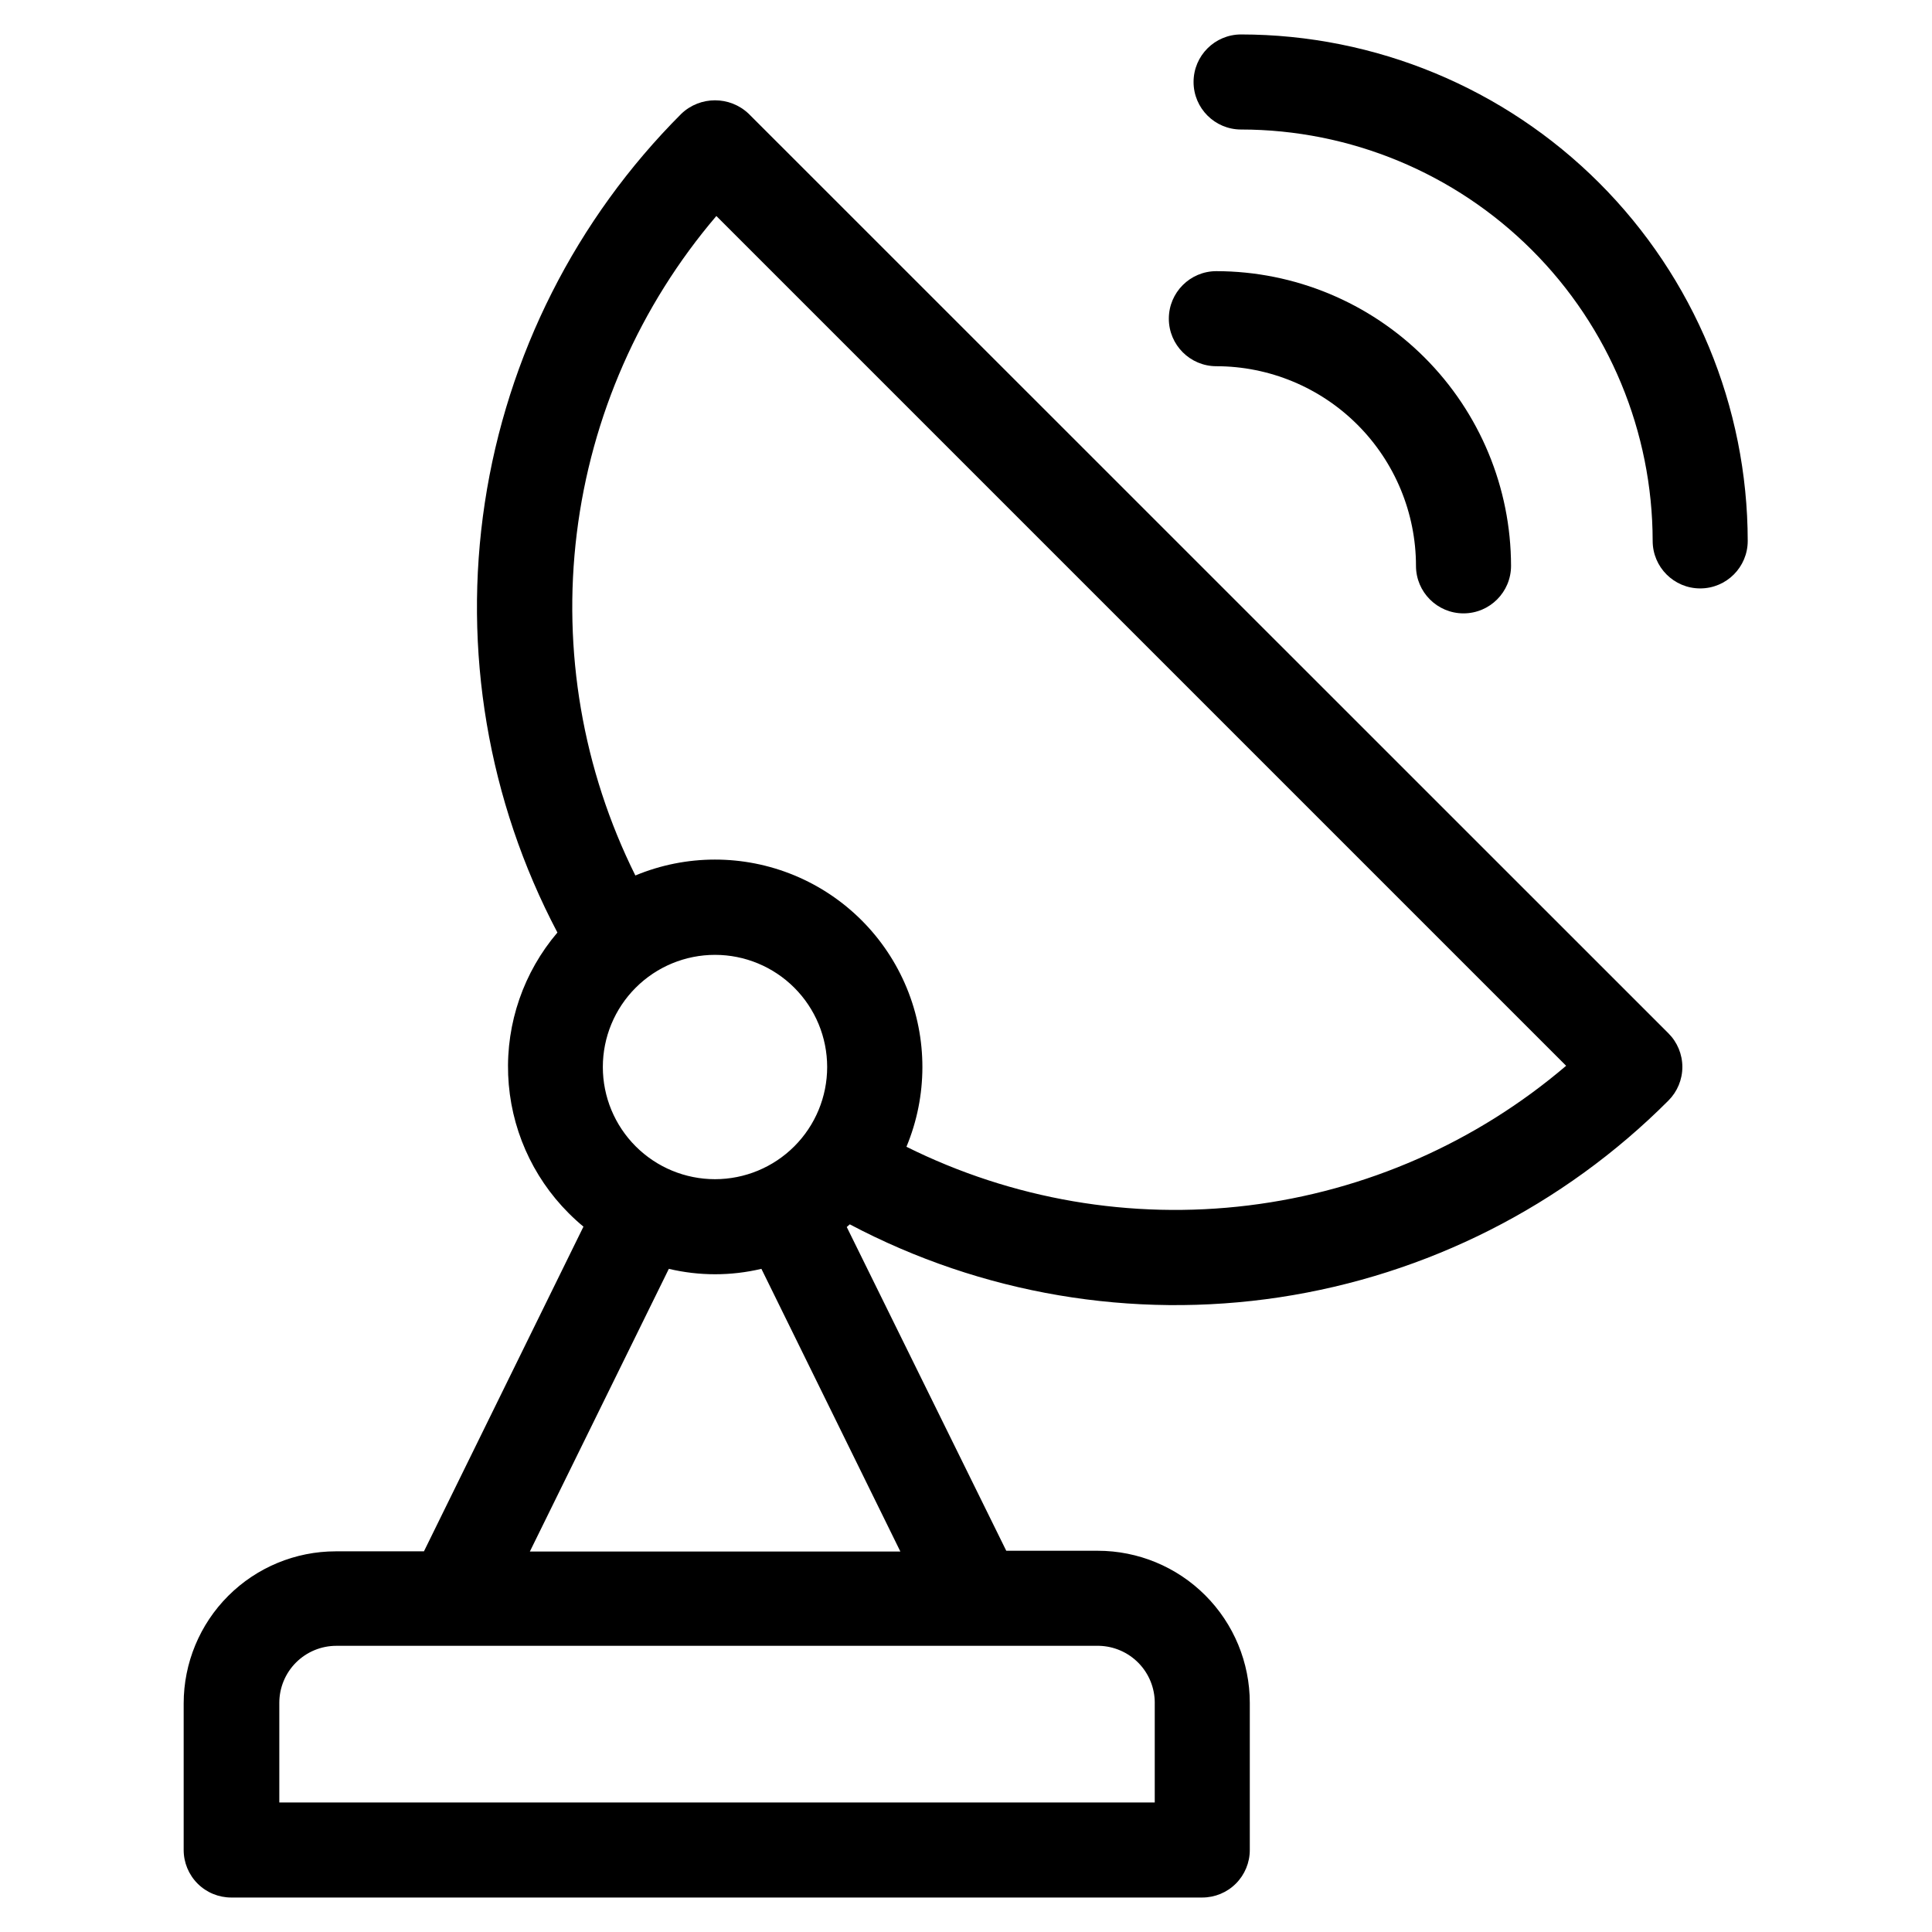
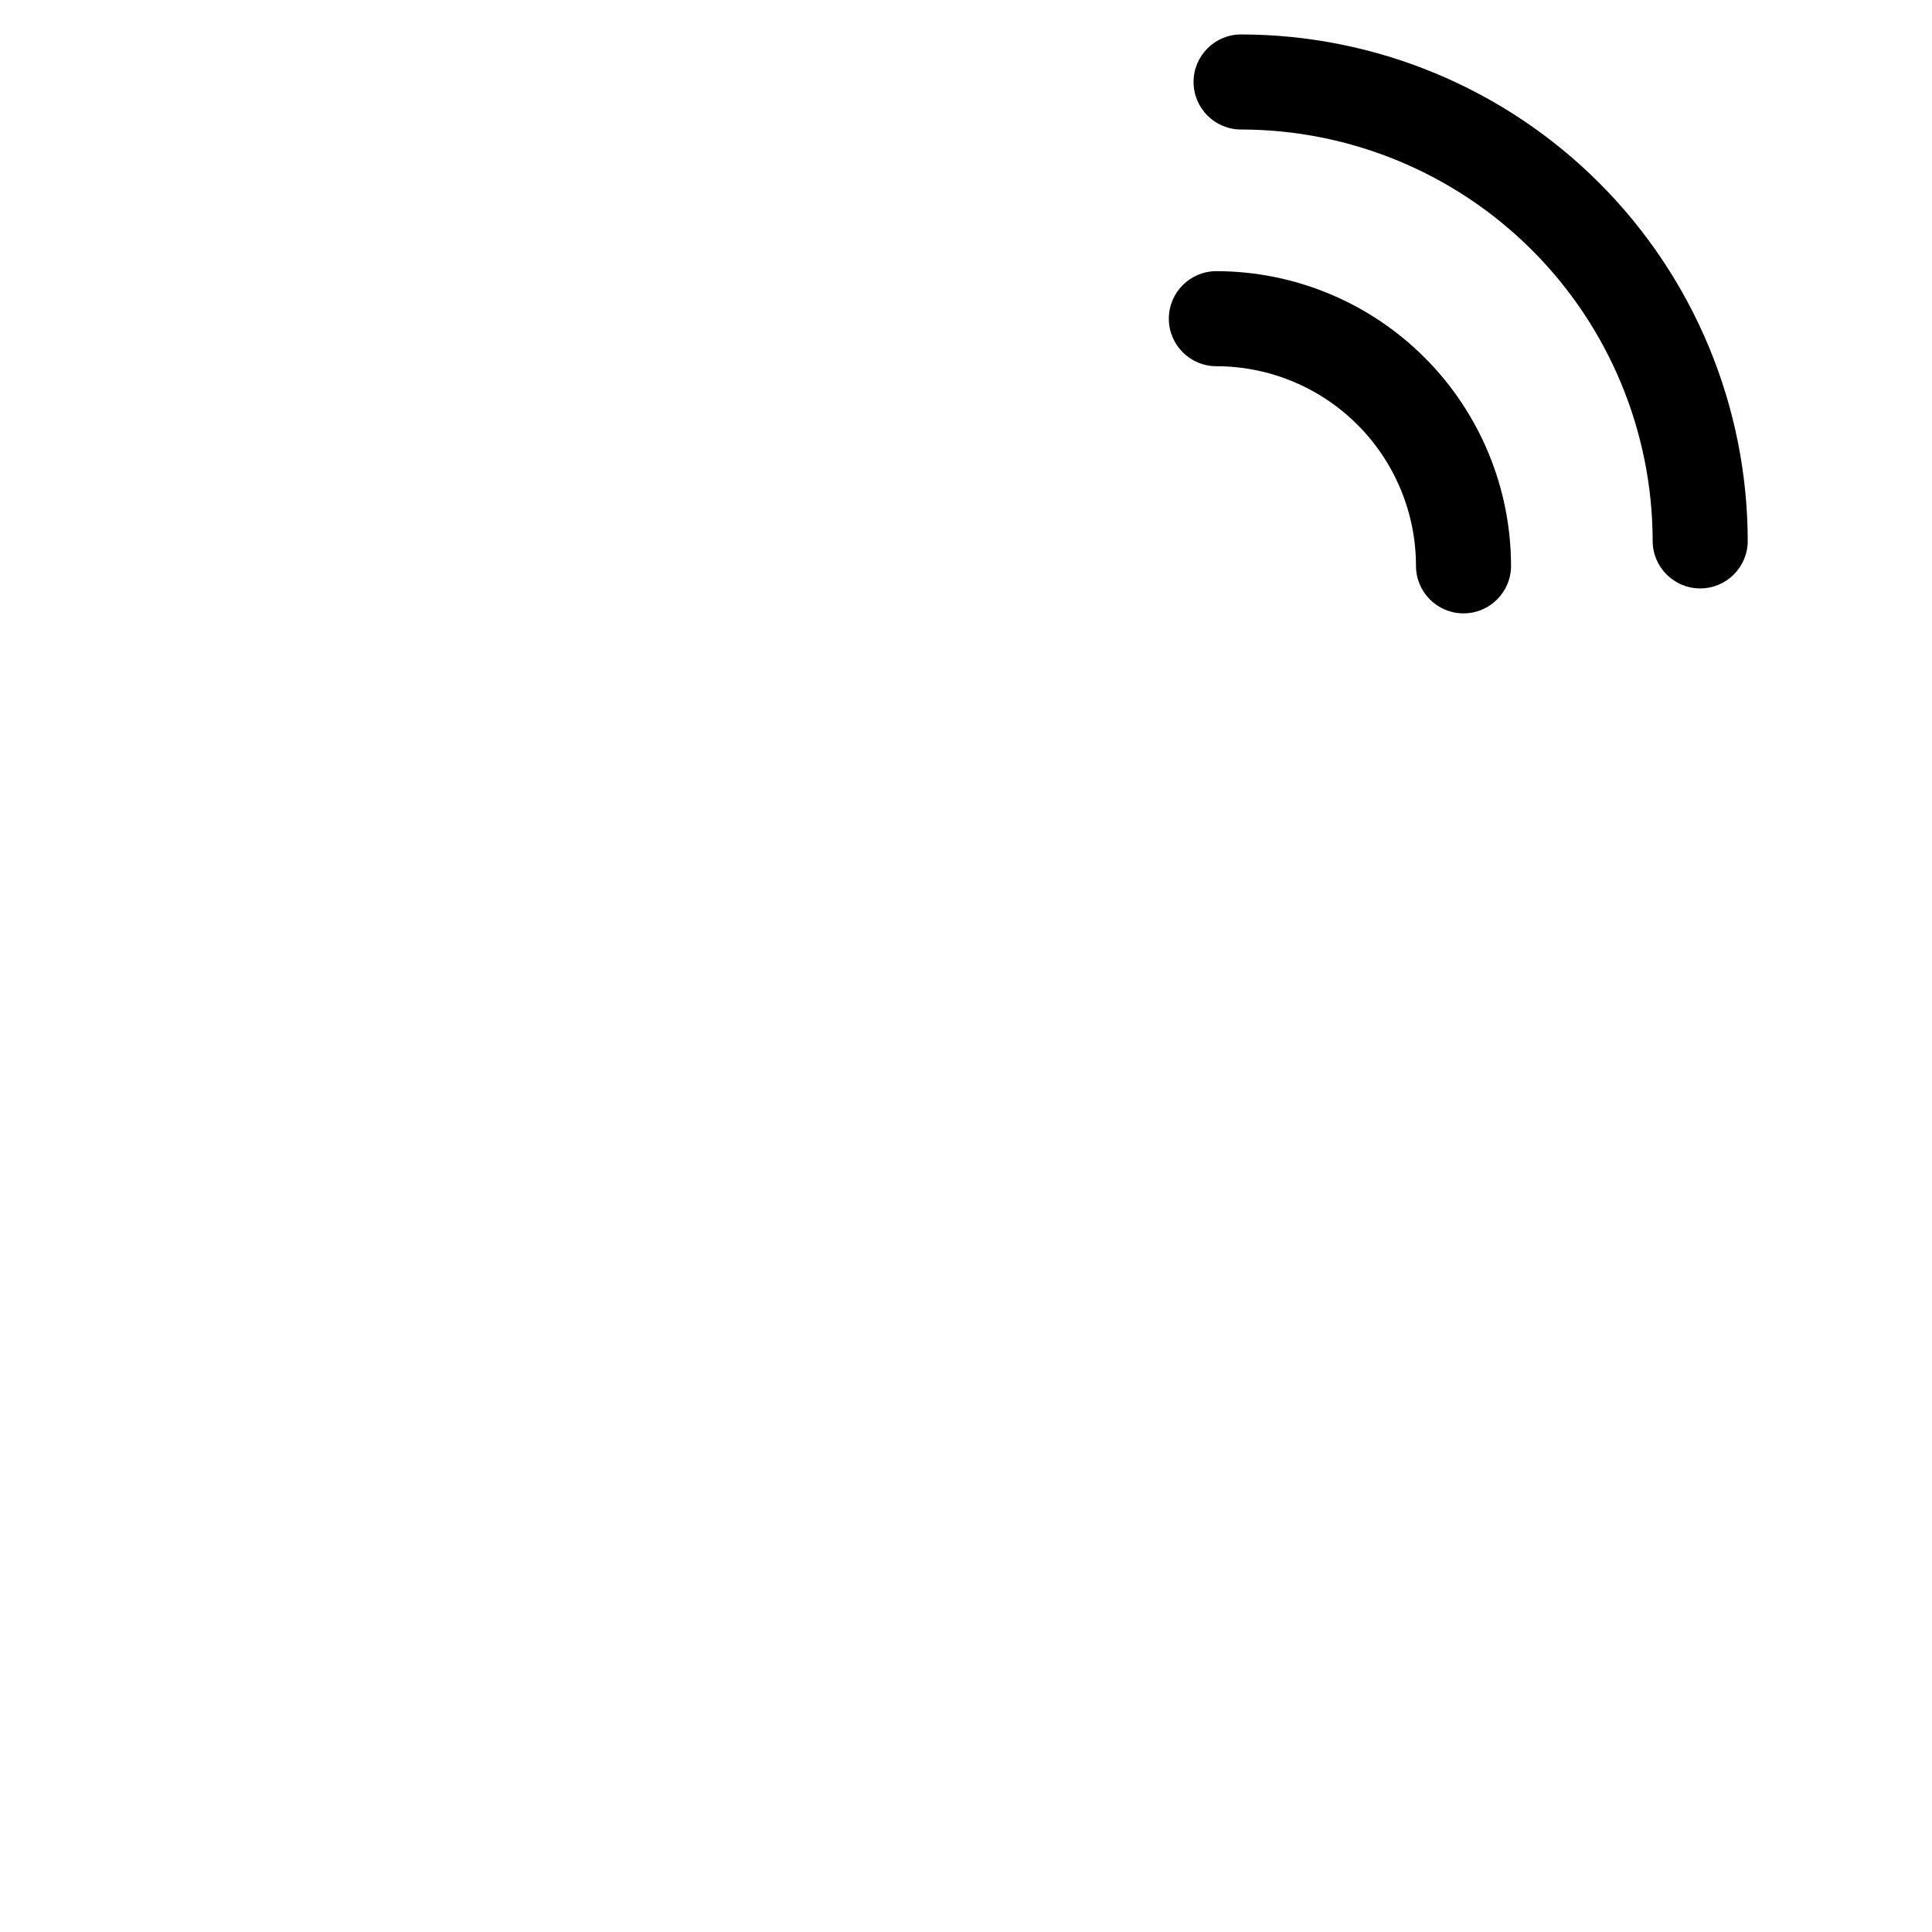
<svg xmlns="http://www.w3.org/2000/svg" fill="#000000" width="800px" height="800px" version="1.1" viewBox="144 144 512 512">
  <g>
    <path d="m519.25 293.95c0 6.957 5.641 12.598 12.594 12.598 6.957 0 12.598-5.641 12.598-12.598-0.027-20.703-8.262-40.547-22.902-55.188-14.641-14.641-34.484-22.875-55.188-22.902-6.957 0-12.598 5.641-12.598 12.598 0 6.953 5.641 12.594 12.598 12.594 14.023 0.012 27.473 5.59 37.391 15.508 9.918 9.918 15.496 23.367 15.508 37.391z" />
    <path d="m472.9 153.13c-6.953 0-12.594 5.637-12.594 12.594 0 6.957 5.641 12.598 12.594 12.598 28.914 0.023 56.633 11.52 77.082 31.957s31.953 48.152 31.992 77.066c0 6.957 5.641 12.594 12.598 12.594 6.957 0 12.594-5.637 12.594-12.594-0.039-35.594-14.199-69.715-39.371-94.879s-59.301-39.309-94.895-39.336z" />
-     <path d="m232.98 555.12c-10.688 0-20.941 4.246-28.5 11.805-7.559 7.559-11.805 17.812-11.805 28.5v38.844c0 3.34 1.328 6.543 3.691 8.906 2.359 2.363 5.566 3.688 8.906 3.688h257.34c3.34 0 6.547-1.324 8.906-3.688 2.363-2.363 3.691-5.566 3.691-8.906v-38.996c0-10.688-4.246-20.941-11.805-28.5-7.559-7.559-17.812-11.805-28.5-11.805h-24.234l-42.27-85.797 0.805-0.707c34.914 18.461 74.824 25.234 113.87 19.332 39.051-5.906 75.176-24.176 103.07-52.129 2.367-2.363 3.699-5.57 3.699-8.918 0-3.344-1.332-6.555-3.699-8.918l-243.74-243.69c-5-4.746-12.84-4.746-17.836 0-27.922 27.922-46.176 64.051-52.086 103.1-5.91 39.043 0.828 78.957 19.238 113.89-8.941 10.5-13.602 23.98-13.051 37.762 0.551 13.777 6.273 26.848 16.023 36.598 1.258 1.258 2.57 2.469 3.93 3.578l-42.27 86.051zm217.04 40.305v26.25h-232v-26.402c0-4.008 1.59-7.852 4.426-10.688 2.836-2.832 6.68-4.426 10.688-4.426h202.13c3.945 0.094 7.699 1.727 10.461 4.551 2.758 2.824 4.301 6.617 4.301 10.562zm-137.54-147.62c-5.586-5.574-8.723-13.141-8.723-21.031s3.137-15.461 8.723-21.035c5.574-5.57 13.137-8.695 21.016-8.691 7.883 0.004 15.438 3.137 21.008 8.711 5.574 5.574 8.703 13.133 8.703 21.016 0 7.879-3.129 15.438-8.703 21.012-5.57 5.574-13.125 8.707-21.008 8.711-7.879 0.004-15.441-3.121-21.016-8.691zm21.363-246.56 225.2 225.2h-0.004c-23.824 20.324-53.102 33.191-84.184 37.008-31.086 3.816-62.602-1.59-90.637-15.547 5.613-13.477 5.637-28.633 0.062-42.129-5.574-13.492-16.289-24.215-29.777-29.801-13.492-5.582-28.648-5.57-42.129 0.035-13.949-28.039-19.348-59.559-15.523-90.645 3.824-31.082 16.703-60.355 37.035-84.176zm-12.594 279.01h-0.004c8.066 1.914 16.469 1.914 24.535 0l36.828 74.918h-98.191z" />
  </g>
</svg>